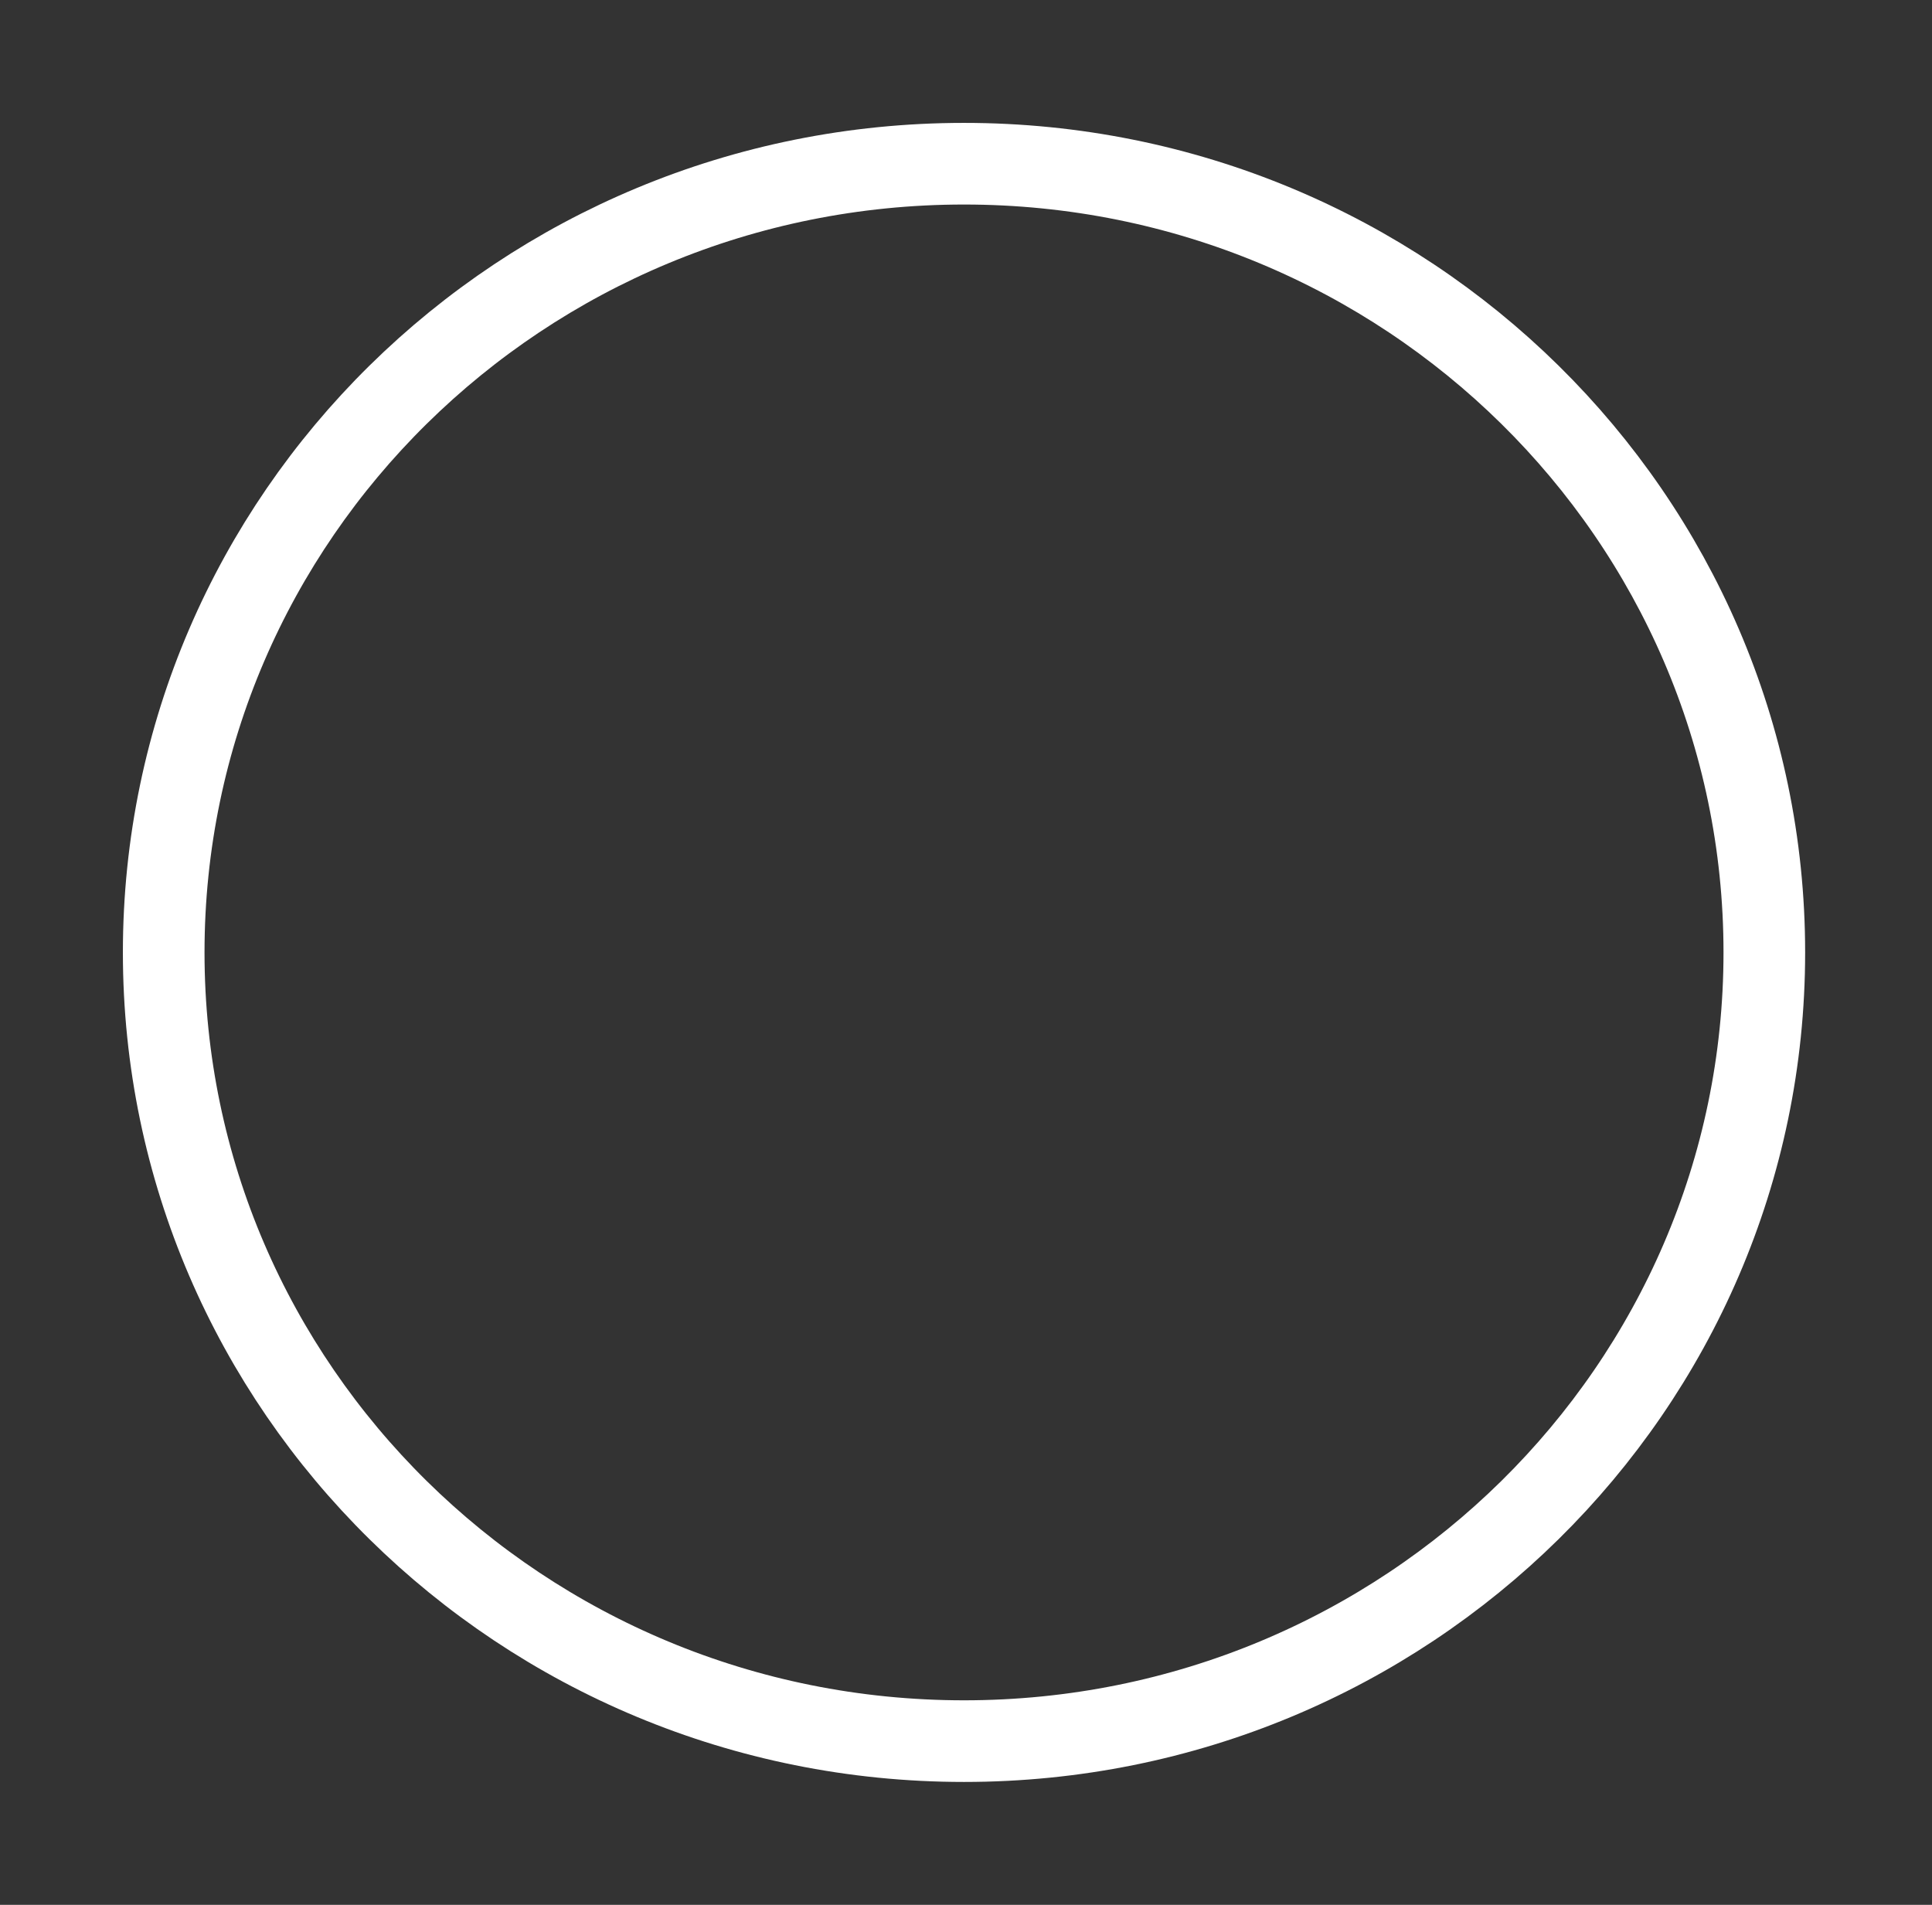
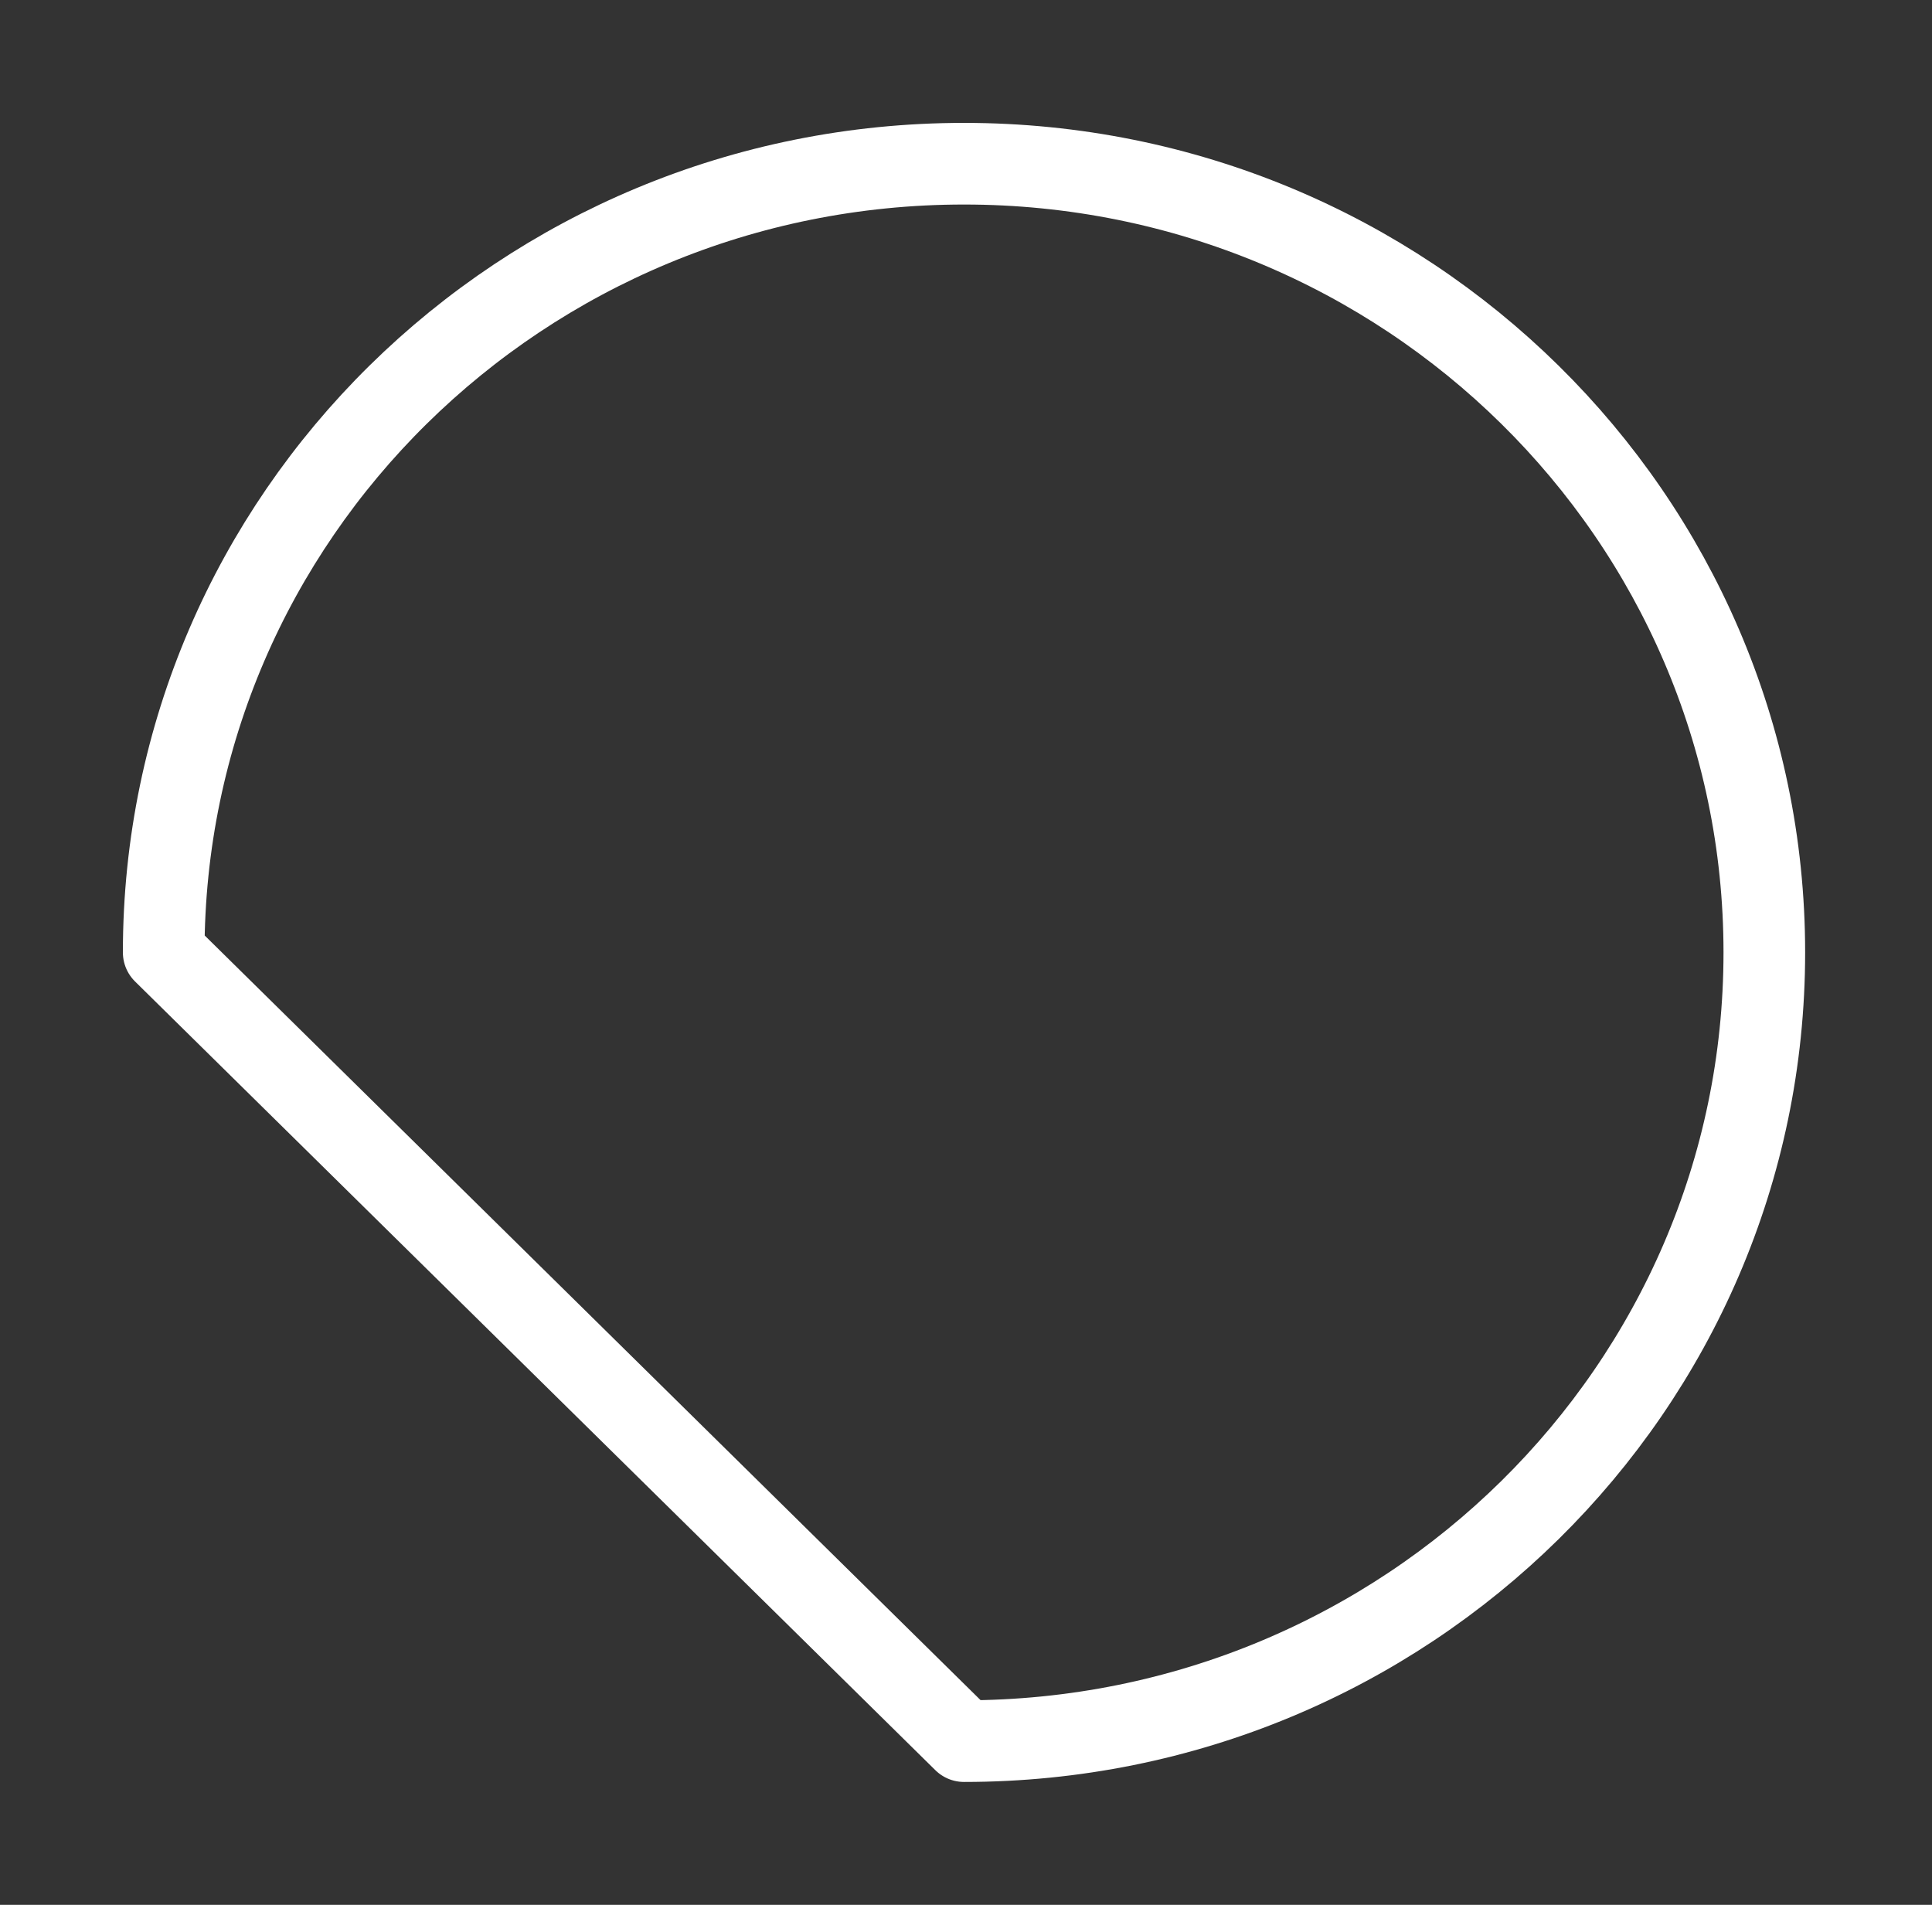
<svg xmlns="http://www.w3.org/2000/svg" width="71" height="70" viewBox="0 0 71 70" fill="none">
  <rect x="0" y="0" width="71" height="70" fill="#333333" stroke="none" />
-   <path d="M35.427 63.984C51.67 63.984 64.838 51.008 64.838 35C64.838 18.992 51.67 6.016 35.427 6.016C19.184 6.016 6.016 18.992 6.016 35C6.016 51.008 19.184 63.984 35.427 63.984Z" stroke="white" stroke-width="3" stroke-linecap="round" stroke-linejoin="round" />
+   <path d="M35.427 63.984C51.67 63.984 64.838 51.008 64.838 35C64.838 18.992 51.67 6.016 35.427 6.016C19.184 6.016 6.016 18.992 6.016 35Z" stroke="white" stroke-width="3" stroke-linecap="round" stroke-linejoin="round" />
</svg>